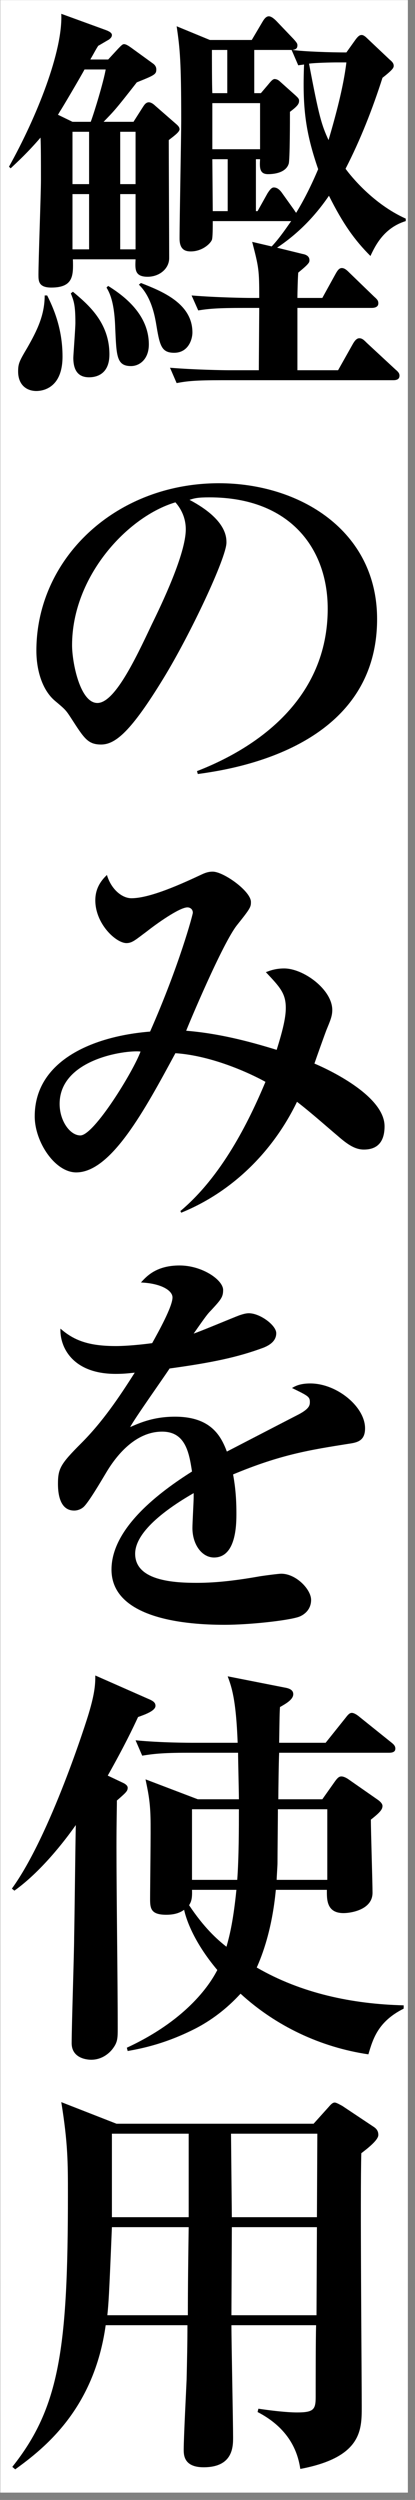
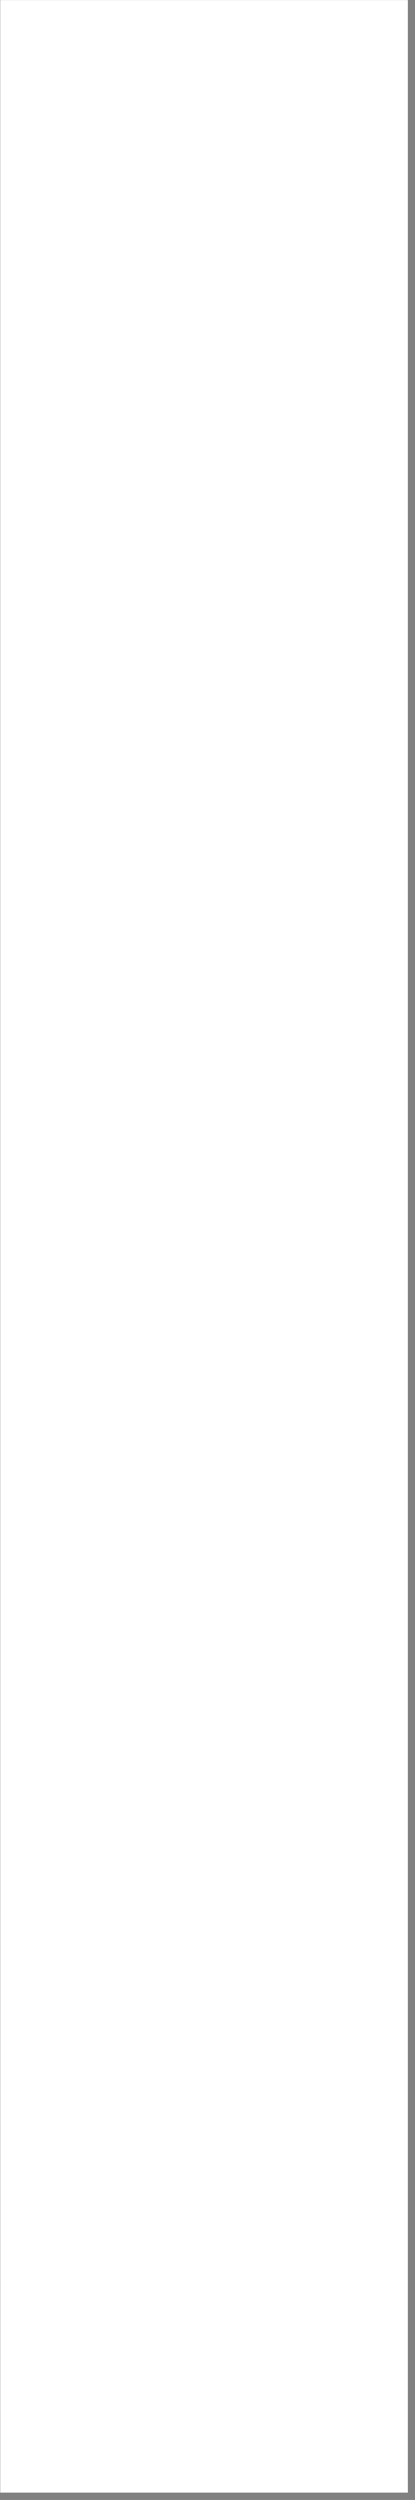
<svg xmlns="http://www.w3.org/2000/svg" width="56" height="337" viewBox="0 0 56 337" fill="none">
  <rect x="0" y="0" width="56" height="337" fill="#808080" stroke="none" />
  <rect width="55" height="336" transform="translate(0.037 0.013)" fill="white" />
-   <path d="M24.229 17.429C24.229 17.821 23.333 18.437 22.773 18.885C22.773 21.405 22.829 32.549 22.829 34.789C22.829 36.245 21.485 37.309 19.917 37.309C18.125 37.309 18.237 36.245 18.293 34.957H9.837C9.893 37.085 9.949 38.765 6.925 38.765C5.189 38.765 5.189 37.869 5.189 37.029C5.189 35.013 5.525 26.109 5.525 24.317C5.525 21.573 5.525 19.837 5.469 18.549C3.733 20.565 2.445 21.741 1.437 22.693L1.213 22.469C4.965 15.749 8.493 6.901 8.269 1.861L14.261 4.045C14.877 4.269 15.101 4.493 15.101 4.717C15.101 5.053 14.821 5.221 14.709 5.333C14.485 5.445 13.477 6.061 13.253 6.173C12.861 6.789 12.861 6.845 12.189 8.021H14.597L15.941 6.565C16.221 6.285 16.501 5.949 16.725 5.949C17.005 5.949 17.341 6.173 17.733 6.453L20.589 8.525C20.925 8.749 21.093 9.029 21.093 9.365C21.093 10.037 20.813 10.149 18.461 11.101C15.493 14.909 15.381 14.965 13.981 16.421H18.013L19.189 14.573C19.413 14.237 19.637 13.789 20.085 13.789C20.365 13.789 20.701 14.013 20.925 14.237L23.557 16.533C23.949 16.869 24.229 17.093 24.229 17.429ZM12.021 24.821V17.765H9.781V24.821H12.021ZM18.293 24.821V17.765H16.221V24.821H18.293ZM18.293 33.613V26.165H16.221V33.613H18.293ZM12.021 33.613V26.165H9.781V33.613H12.021ZM14.261 9.365H11.405C10.901 10.317 8.325 14.685 8.157 14.909C8.045 15.077 7.933 15.301 7.821 15.469L9.781 16.421H12.245C12.749 15.077 13.981 10.989 14.261 9.365ZM8.437 48.061C8.437 52.429 5.637 52.709 4.909 52.709C3.565 52.709 2.445 51.869 2.445 50.077C2.445 49.013 2.613 48.677 3.677 46.885C5.021 44.533 6.029 42.461 6.029 39.829H6.365C7.149 41.397 8.437 44.197 8.437 48.061ZM54.749 29.805C51.837 30.701 50.661 33.053 49.989 34.509C47.861 32.381 46.293 30.197 44.389 26.389C42.933 28.517 40.749 31.149 37.389 33.389L40.805 34.229C41.141 34.285 41.757 34.453 41.757 35.069C41.757 35.349 41.757 35.517 40.245 36.749C40.189 37.365 40.133 39.437 40.133 40.165H43.493L45.285 36.917C45.565 36.413 45.789 36.133 46.125 36.133C46.517 36.133 46.853 36.469 47.133 36.749L50.493 39.997C50.941 40.389 51.053 40.557 51.053 40.893C51.053 41.397 50.549 41.509 50.157 41.509H40.133V49.909H45.621L47.637 46.325C47.805 46.045 48.085 45.597 48.477 45.597C48.869 45.597 49.093 45.821 49.485 46.213L53.349 49.797C53.685 50.077 53.909 50.301 53.909 50.637C53.909 51.197 53.405 51.253 53.069 51.253H29.885C26.469 51.253 25.237 51.365 23.837 51.645L22.941 49.573C26.357 49.853 30.277 49.909 30.893 49.909H34.925C34.925 49.013 34.981 42.069 34.981 41.509H32.797C29.381 41.509 28.149 41.621 26.749 41.845L25.853 39.829C29.269 40.109 33.189 40.165 33.805 40.165H34.981C34.981 36.357 34.925 36.077 34.029 32.605L36.661 33.221C37.781 32.045 38.845 30.421 39.293 29.805H28.709C28.709 30.645 28.709 31.989 28.597 32.325C28.373 32.885 27.253 33.893 25.741 33.893C25.013 33.893 24.229 33.669 24.229 32.157C24.229 29.637 24.453 18.493 24.453 16.253C24.453 8.301 24.285 6.565 23.837 3.541L28.317 5.389H33.973L35.429 2.925C35.597 2.645 35.877 2.197 36.269 2.197C36.605 2.197 36.997 2.533 37.277 2.813L39.629 5.277C40.077 5.781 40.133 5.893 40.133 6.117C40.133 6.677 39.685 6.677 39.461 6.733C41.085 6.957 44.613 7.069 46.741 7.069L47.861 5.501C48.365 4.773 48.589 4.717 48.813 4.717C49.093 4.717 49.429 5.053 49.485 5.109L52.565 8.021C52.901 8.301 53.125 8.525 53.125 8.861C53.125 9.085 53.125 9.309 51.613 10.485C50.269 14.685 48.645 18.829 46.629 22.749C47.357 23.757 50.381 27.509 54.749 29.469V29.805ZM42.933 22.805C41.197 17.765 40.805 14.461 41.029 8.693C40.693 8.749 40.581 8.749 40.245 8.805L39.349 6.733H34.309V12.557H35.205L36.157 11.437C36.437 11.101 36.773 10.653 37.053 10.653C37.277 10.653 37.557 10.765 37.781 10.989L39.909 12.893C40.133 13.117 40.357 13.285 40.357 13.565C40.357 13.957 40.245 14.237 39.125 15.077C39.125 16.029 39.125 21.573 38.957 22.077C38.621 23.141 37.333 23.477 36.157 23.477C34.981 23.477 35.037 22.525 35.093 21.461H34.533V28.461H34.757L36.101 26.053C36.325 25.717 36.605 25.269 36.941 25.269C37.333 25.269 37.669 25.493 38.005 25.941L39.685 28.293C39.797 28.461 39.853 28.573 39.965 28.685C41.029 26.949 42.037 24.933 42.933 22.805ZM35.093 20.117V13.901H28.653V20.117H35.093ZM30.669 12.557V6.733H28.597C28.597 7.573 28.597 11.661 28.653 12.557H30.669ZM30.725 28.461V21.461H28.653L28.709 28.461H30.725ZM46.741 8.413H45.453C44.669 8.413 42.429 8.469 41.701 8.581C43.045 15.693 43.381 16.813 44.333 18.885C45.285 15.637 46.349 11.717 46.741 8.413ZM20.085 46.437C20.085 48.397 18.853 49.349 17.677 49.349C15.717 49.349 15.717 47.949 15.549 44.253C15.437 40.613 14.765 39.437 14.373 38.765L14.597 38.541C16.165 39.549 20.085 42.069 20.085 46.437ZM14.765 47.781C14.765 50.525 12.917 50.861 12.021 50.861C10.621 50.861 9.893 50.021 9.893 48.229C9.893 47.893 10.173 44.253 10.173 43.525C10.173 41.061 9.949 40.557 9.557 39.549L9.837 39.325C11.909 41.061 14.765 43.469 14.765 47.781ZM25.965 44.813C25.965 45.765 25.405 47.557 23.501 47.557C21.709 47.557 21.541 46.493 21.037 43.469C20.869 42.573 20.421 39.997 18.741 38.373L19.021 38.149C21.709 39.213 25.965 40.837 25.965 44.813ZM50.885 83.453C50.885 100.925 31.173 103.725 26.693 104.341L26.581 103.949C34.813 100.757 44.221 94.149 44.221 82.053C44.221 73.933 39.125 67.045 28.261 67.045C26.693 67.045 26.245 67.157 25.573 67.381C30.557 70.013 30.557 72.421 30.557 73.149C30.557 75.165 25.685 85.525 22.045 91.461C17.733 98.517 15.605 100.365 13.645 100.365C11.853 100.365 11.349 99.525 9.613 96.837C8.885 95.717 8.829 95.661 7.429 94.485C5.693 93.029 4.909 90.341 4.909 87.709C4.909 75.333 15.549 65.141 29.549 65.141C40.357 65.141 50.885 71.469 50.885 83.453ZM25.069 71.357C25.069 69.453 24.117 68.221 23.669 67.717C17.229 69.621 9.725 77.685 9.725 86.981C9.725 89.277 10.789 94.765 13.141 94.765C15.437 94.765 18.181 89.053 20.477 84.181C21.821 81.437 25.069 74.661 25.069 71.357ZM51.893 151.829C51.893 154.685 50.101 154.965 49.093 154.965C47.917 154.965 46.909 154.293 45.565 153.117C44.165 151.941 42.037 150.037 40.077 148.525C36.829 155.245 31.341 160.677 24.453 163.477L24.341 163.253C29.885 158.605 33.525 151.325 35.821 145.837C33.805 144.717 28.653 142.309 23.669 141.973C19.525 149.645 14.989 158.045 10.285 158.045C7.429 158.045 4.685 153.957 4.685 150.485C4.685 142.981 12.525 139.677 20.253 139.061C24.229 130.045 26.021 123.269 26.021 123.045C26.021 122.541 25.629 122.317 25.293 122.317C24.229 122.317 21.149 124.501 19.805 125.565C18.293 126.685 17.845 127.133 17.061 127.133C15.661 127.133 12.861 124.557 12.861 121.365C12.861 119.853 13.533 118.789 14.429 117.949C14.989 119.853 16.445 121.085 17.733 121.085C20.309 121.085 24.677 119.069 27.309 117.837C28.037 117.501 28.485 117.501 28.709 117.501C30.165 117.501 33.861 120.133 33.861 121.589C33.861 122.261 33.805 122.429 32.013 124.669C30.053 127.077 25.349 138.333 25.125 138.949C29.325 139.285 33.357 140.293 37.333 141.525C38.285 138.501 38.565 136.989 38.565 135.869C38.565 133.909 37.781 133.069 35.877 131.053C36.437 130.829 37.221 130.549 38.341 130.549C40.973 130.549 44.837 133.405 44.837 136.149C44.837 136.989 44.557 137.605 44.053 138.837C43.773 139.565 42.653 142.701 42.429 143.373C43.381 143.765 51.893 147.461 51.893 151.829ZM18.965 141.749C16.837 141.525 8.045 142.813 8.045 148.805C8.045 151.101 9.445 153.061 10.845 153.061C12.693 153.061 18.013 144.381 18.965 141.749ZM49.261 192.541C49.261 194.165 48.309 194.445 47.133 194.613C41.813 195.453 37.893 196.069 31.453 198.757C31.621 199.709 31.901 201.333 31.901 203.965C31.901 205.421 31.901 209.957 28.877 209.957C27.253 209.957 25.965 208.221 25.965 205.981C25.965 205.309 26.133 202.397 26.133 201.837V201.277C23.109 203.013 18.237 206.261 18.237 209.453C18.237 213.149 23.613 213.373 26.581 213.373C29.437 213.373 32.293 212.981 35.149 212.477C35.877 212.365 37.613 212.141 37.949 212.141C39.965 212.141 41.981 214.269 41.981 215.669C41.981 216.957 41.085 217.685 40.301 217.965C38.789 218.469 33.637 219.029 30.333 219.029C26.805 219.029 15.045 218.749 15.045 211.581C15.045 205.925 21.653 201.053 25.909 198.365C25.517 195.789 25.013 192.989 21.877 192.989C18.517 192.989 15.941 195.789 14.317 198.533C13.645 199.653 11.909 202.621 11.237 203.181C10.901 203.461 10.453 203.629 10.005 203.629C8.213 203.629 7.821 201.669 7.821 200.045C7.821 197.973 8.157 197.357 10.957 194.557C13.813 191.701 16.053 188.397 18.181 185.037C17.173 185.149 16.557 185.205 15.605 185.205C9.669 185.205 8.045 181.453 8.157 179.101C10.061 180.781 12.133 181.453 15.661 181.453C16.333 181.453 18.013 181.397 20.533 181.061C21.373 179.549 23.277 176.133 23.277 174.901C23.277 173.949 21.709 172.997 19.021 172.885C19.861 171.933 21.205 170.589 24.229 170.589C27.309 170.589 30.109 172.549 30.109 173.893C30.109 174.845 29.829 175.181 28.485 176.637C28.037 177.085 27.813 177.365 26.133 179.773C27.141 179.437 31.397 177.645 32.293 177.309C32.797 177.141 33.189 177.029 33.581 177.029C35.093 177.029 37.277 178.653 37.277 179.717C37.277 180.781 36.381 181.341 35.541 181.677C32.069 182.965 28.597 183.693 22.885 184.477C22.045 185.765 18.181 191.197 17.565 192.373C18.853 191.813 20.701 190.973 23.613 190.973C28.485 190.973 29.829 193.605 30.613 195.677C32.125 194.893 40.021 190.805 40.357 190.637C41.701 189.909 41.813 189.461 41.813 189.013C41.813 188.285 41.589 188.173 39.405 187.109C39.853 186.829 40.525 186.493 41.869 186.493C45.453 186.493 49.261 189.629 49.261 192.541ZM54.469 270.773C50.997 272.509 50.325 274.861 49.709 276.933C43.269 275.981 37.221 273.125 32.461 268.757C32.069 269.149 29.997 271.557 26.469 273.405C22.325 275.533 19.077 276.149 17.229 276.485L17.117 276.037C26.077 271.893 28.821 266.517 29.325 265.565C26.021 261.645 25.069 258.509 24.845 257.445C24.453 257.725 23.781 258.117 22.437 258.117C20.365 258.117 20.253 257.277 20.253 255.989C20.253 254.253 20.365 246.581 20.309 245.013C20.253 242.605 19.917 241.261 19.637 239.861L26.693 242.549H32.237C32.237 241.541 32.125 237.173 32.125 236.277H25.237C21.821 236.277 20.589 236.445 19.189 236.669L18.293 234.597C21.709 234.933 25.629 234.933 26.245 234.933H32.069C31.845 228.941 31.229 227.373 30.725 225.973L38.397 227.485C39.069 227.597 39.573 227.821 39.573 228.381C39.573 229.109 38.565 229.669 37.781 230.117C37.725 230.957 37.725 231.349 37.669 234.933H43.941L46.629 231.573C46.965 231.125 47.189 230.901 47.469 230.901C47.749 230.901 48.141 231.125 48.533 231.461L52.789 234.877C53.069 235.101 53.349 235.325 53.349 235.717C53.349 236.165 52.957 236.277 52.509 236.277H37.669C37.613 237.285 37.557 241.653 37.557 242.549H43.493L45.117 240.253C45.509 239.693 45.733 239.469 46.069 239.469C46.349 239.469 46.741 239.637 47.189 239.973L50.885 242.549C51.221 242.773 51.613 243.109 51.613 243.445C51.613 243.893 51.333 244.285 50.045 245.293C50.045 246.861 50.269 253.749 50.269 255.149C50.269 257.445 47.357 257.893 46.349 257.893C43.997 257.893 44.109 255.933 44.109 254.757H37.221C36.717 260.133 35.373 263.605 34.645 265.229C40.637 268.701 47.525 270.157 54.469 270.325V270.773ZM32.237 243.893H25.909V253.413H32.013C32.237 250.333 32.237 246.357 32.237 243.893ZM44.165 253.413V243.893H37.501C37.501 244.957 37.445 249.997 37.445 251.173C37.445 251.509 37.333 253.077 37.333 253.413H44.165ZM31.901 254.757H25.909C25.965 256.101 25.741 256.437 25.517 256.829C27.533 259.853 29.269 261.421 30.557 262.429C31.061 260.693 31.509 258.621 31.901 254.757ZM20.981 229.949C20.981 230.621 19.581 231.125 18.629 231.461C17.901 233.029 16.837 235.269 14.541 239.357L16.669 240.365C16.893 240.477 17.229 240.701 17.229 240.981C17.229 241.429 17.061 241.597 15.773 242.717C15.773 243.781 15.717 245.405 15.717 248.989C15.717 255.765 15.885 266.629 15.885 273.405C15.885 274.693 15.885 275.253 15.269 276.093C14.877 276.653 13.869 277.661 12.301 277.661C12.133 277.661 9.669 277.661 9.669 275.421C9.669 273.125 10.005 263.157 10.005 261.141C10.061 258.733 10.173 248.205 10.229 246.021C8.661 248.261 5.469 252.349 1.941 254.869L1.605 254.589C6.813 247.421 11.741 231.797 11.965 231.013C12.805 228.213 12.861 227.037 12.861 225.861L19.973 228.997C20.645 229.277 20.981 229.501 20.981 229.949ZM51.053 287.797C51.053 288.469 49.709 289.533 48.757 290.261C48.589 295.637 48.813 319.605 48.813 324.477C48.813 327.557 48.813 331.253 40.525 332.821C40.245 331.029 39.405 327.557 34.757 325.149L34.869 324.701C37.893 325.149 39.461 325.205 40.077 325.205C42.317 325.205 42.597 324.813 42.597 323.133C42.597 321.397 42.597 315.293 42.653 313.445H31.229C31.229 315.853 31.453 326.437 31.453 328.565C31.453 329.797 31.453 332.597 27.477 332.597C24.789 332.597 24.789 330.917 24.789 330.189C24.789 328.677 25.125 322.125 25.181 320.781C25.237 318.317 25.293 315.909 25.293 313.445H14.261C12.693 324.701 6.085 329.965 2.053 332.877L1.661 332.541C8.045 324.533 9.165 316.525 9.165 295.805C9.165 291.549 9.165 288.917 8.269 283.373L15.717 286.285H42.317L44.333 284.045C44.669 283.653 44.893 283.429 45.173 283.429C45.397 283.429 45.957 283.765 46.181 283.877L50.381 286.677C50.829 286.957 51.053 287.293 51.053 287.797ZM42.821 287.629H31.173L31.285 298.885H42.765L42.821 287.629ZM42.765 300.229H31.285L31.229 312.101H42.709L42.765 300.229ZM25.461 298.885V287.629H15.101V298.885H25.461ZM25.461 300.229H15.101C14.709 309.805 14.653 310.421 14.485 312.101H25.349C25.349 308.125 25.405 304.205 25.461 300.229Z" fill="black" />
</svg>